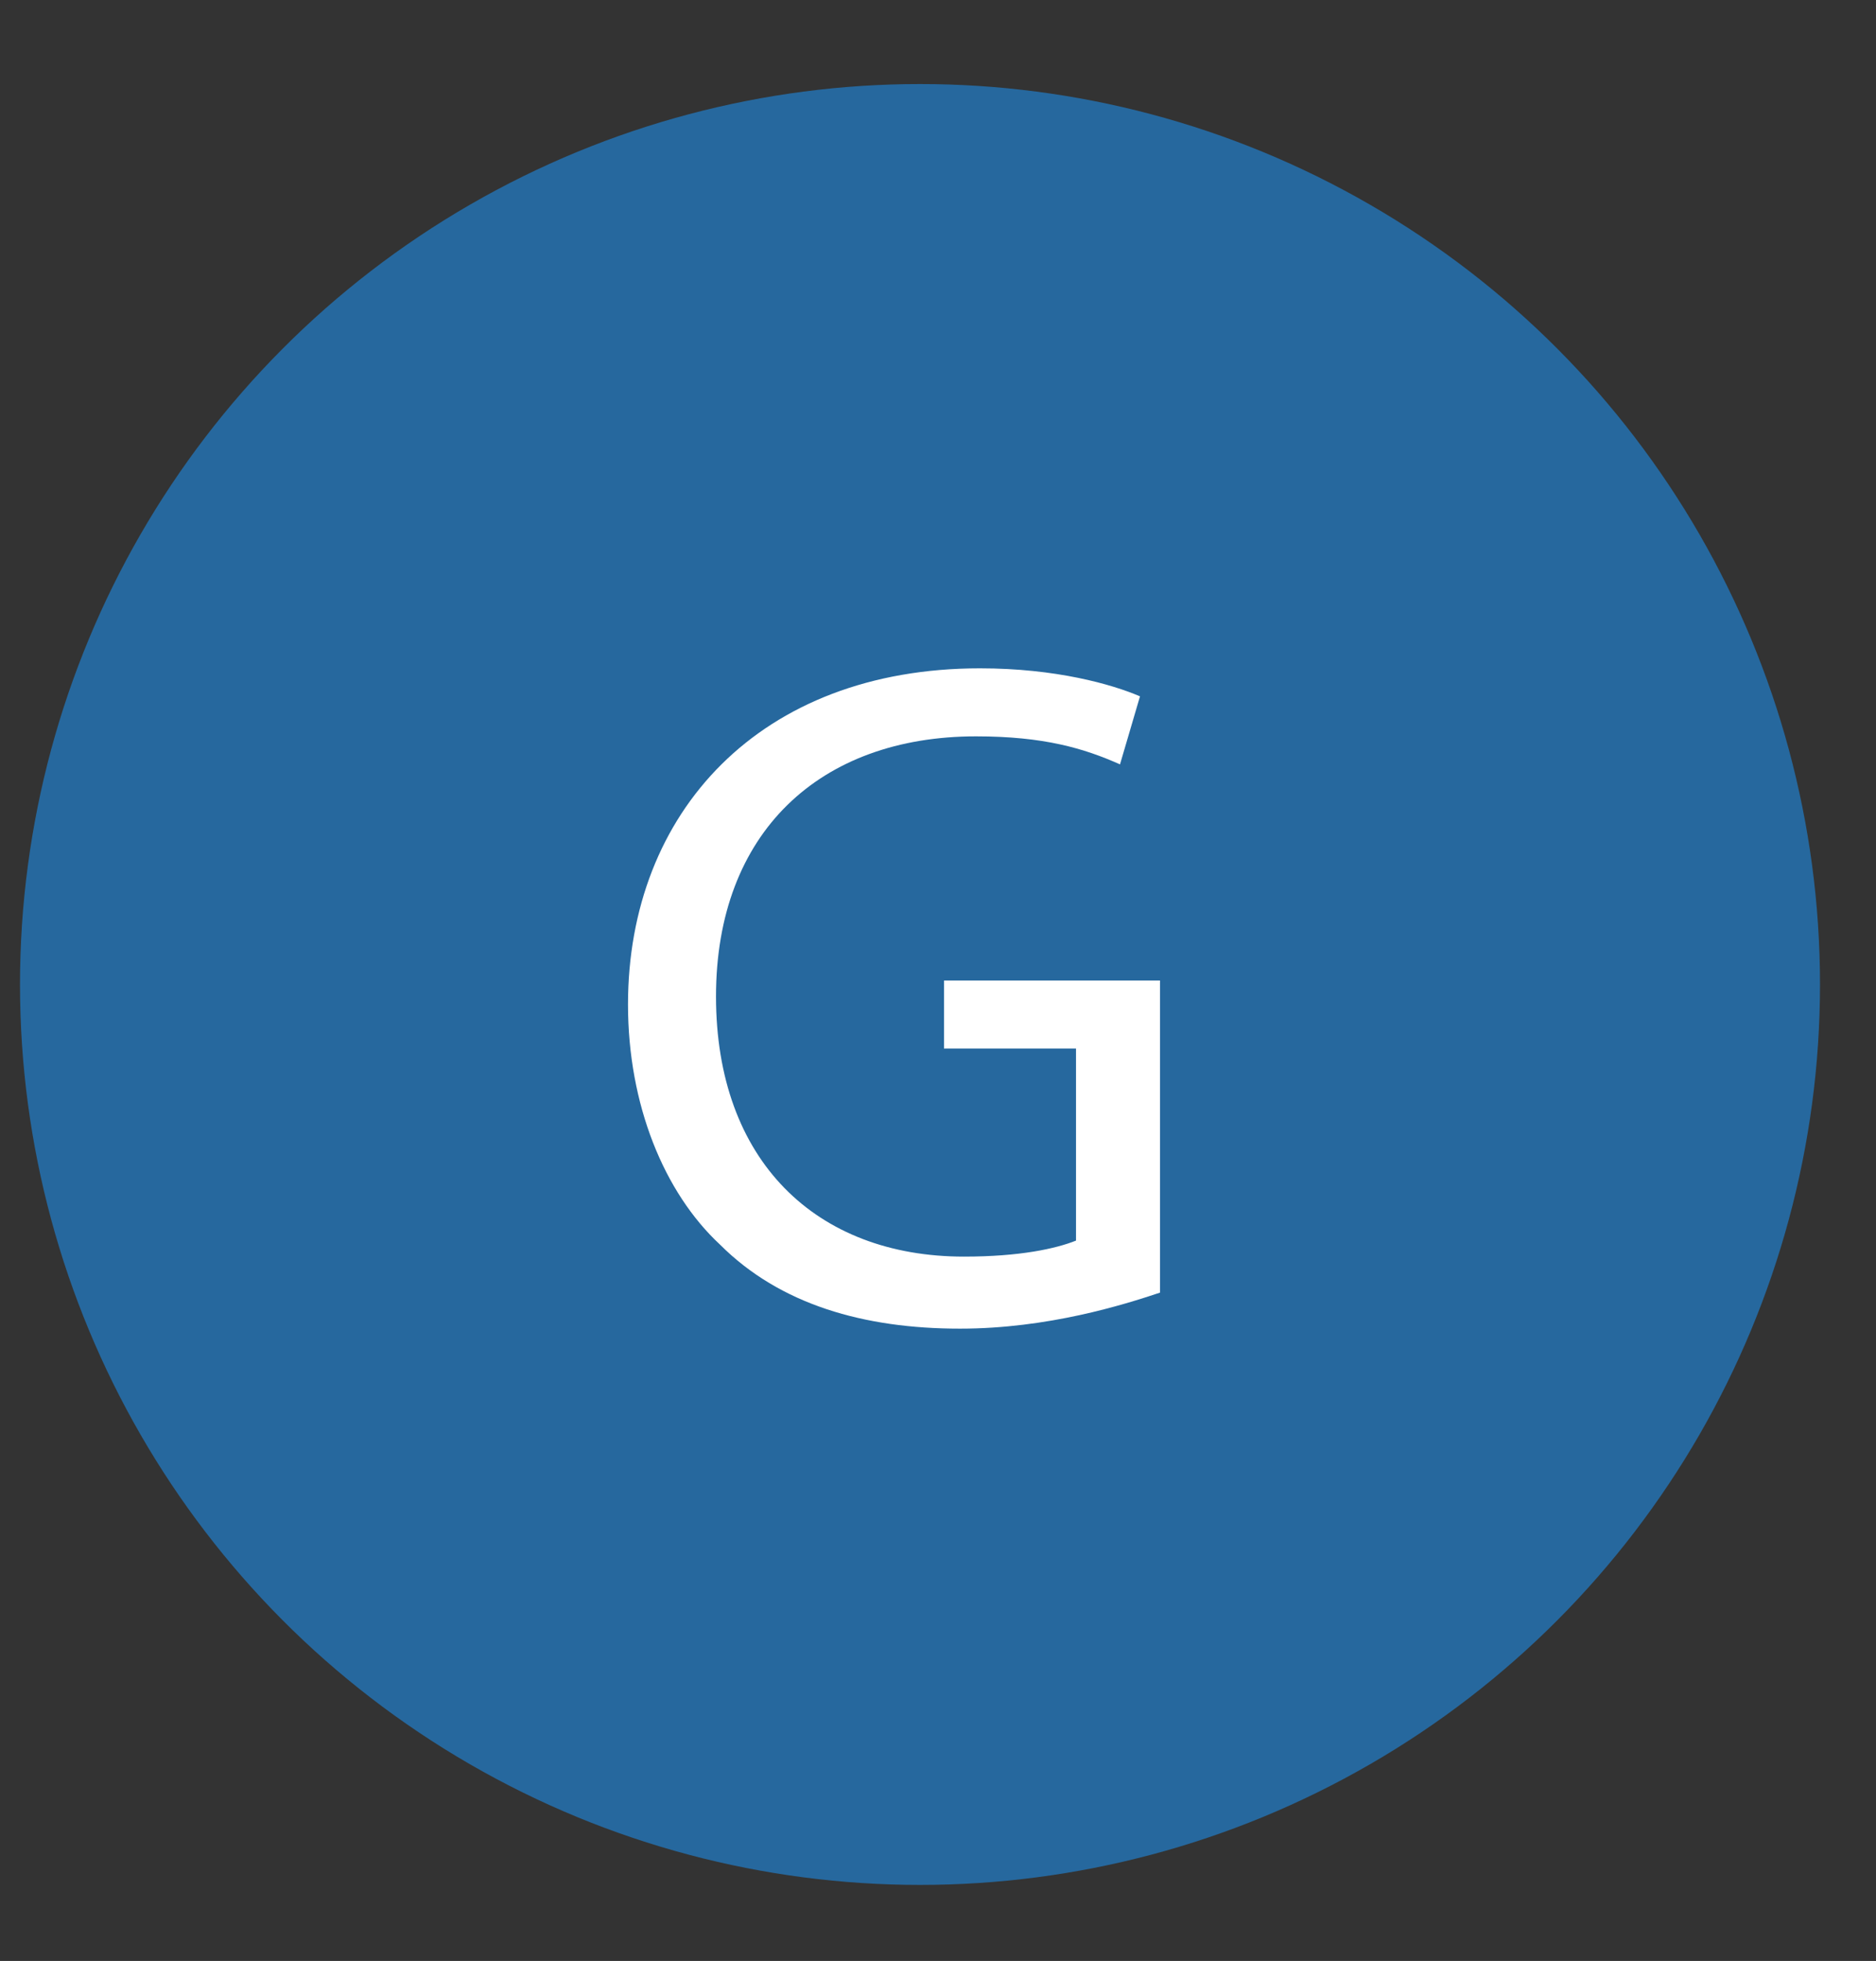
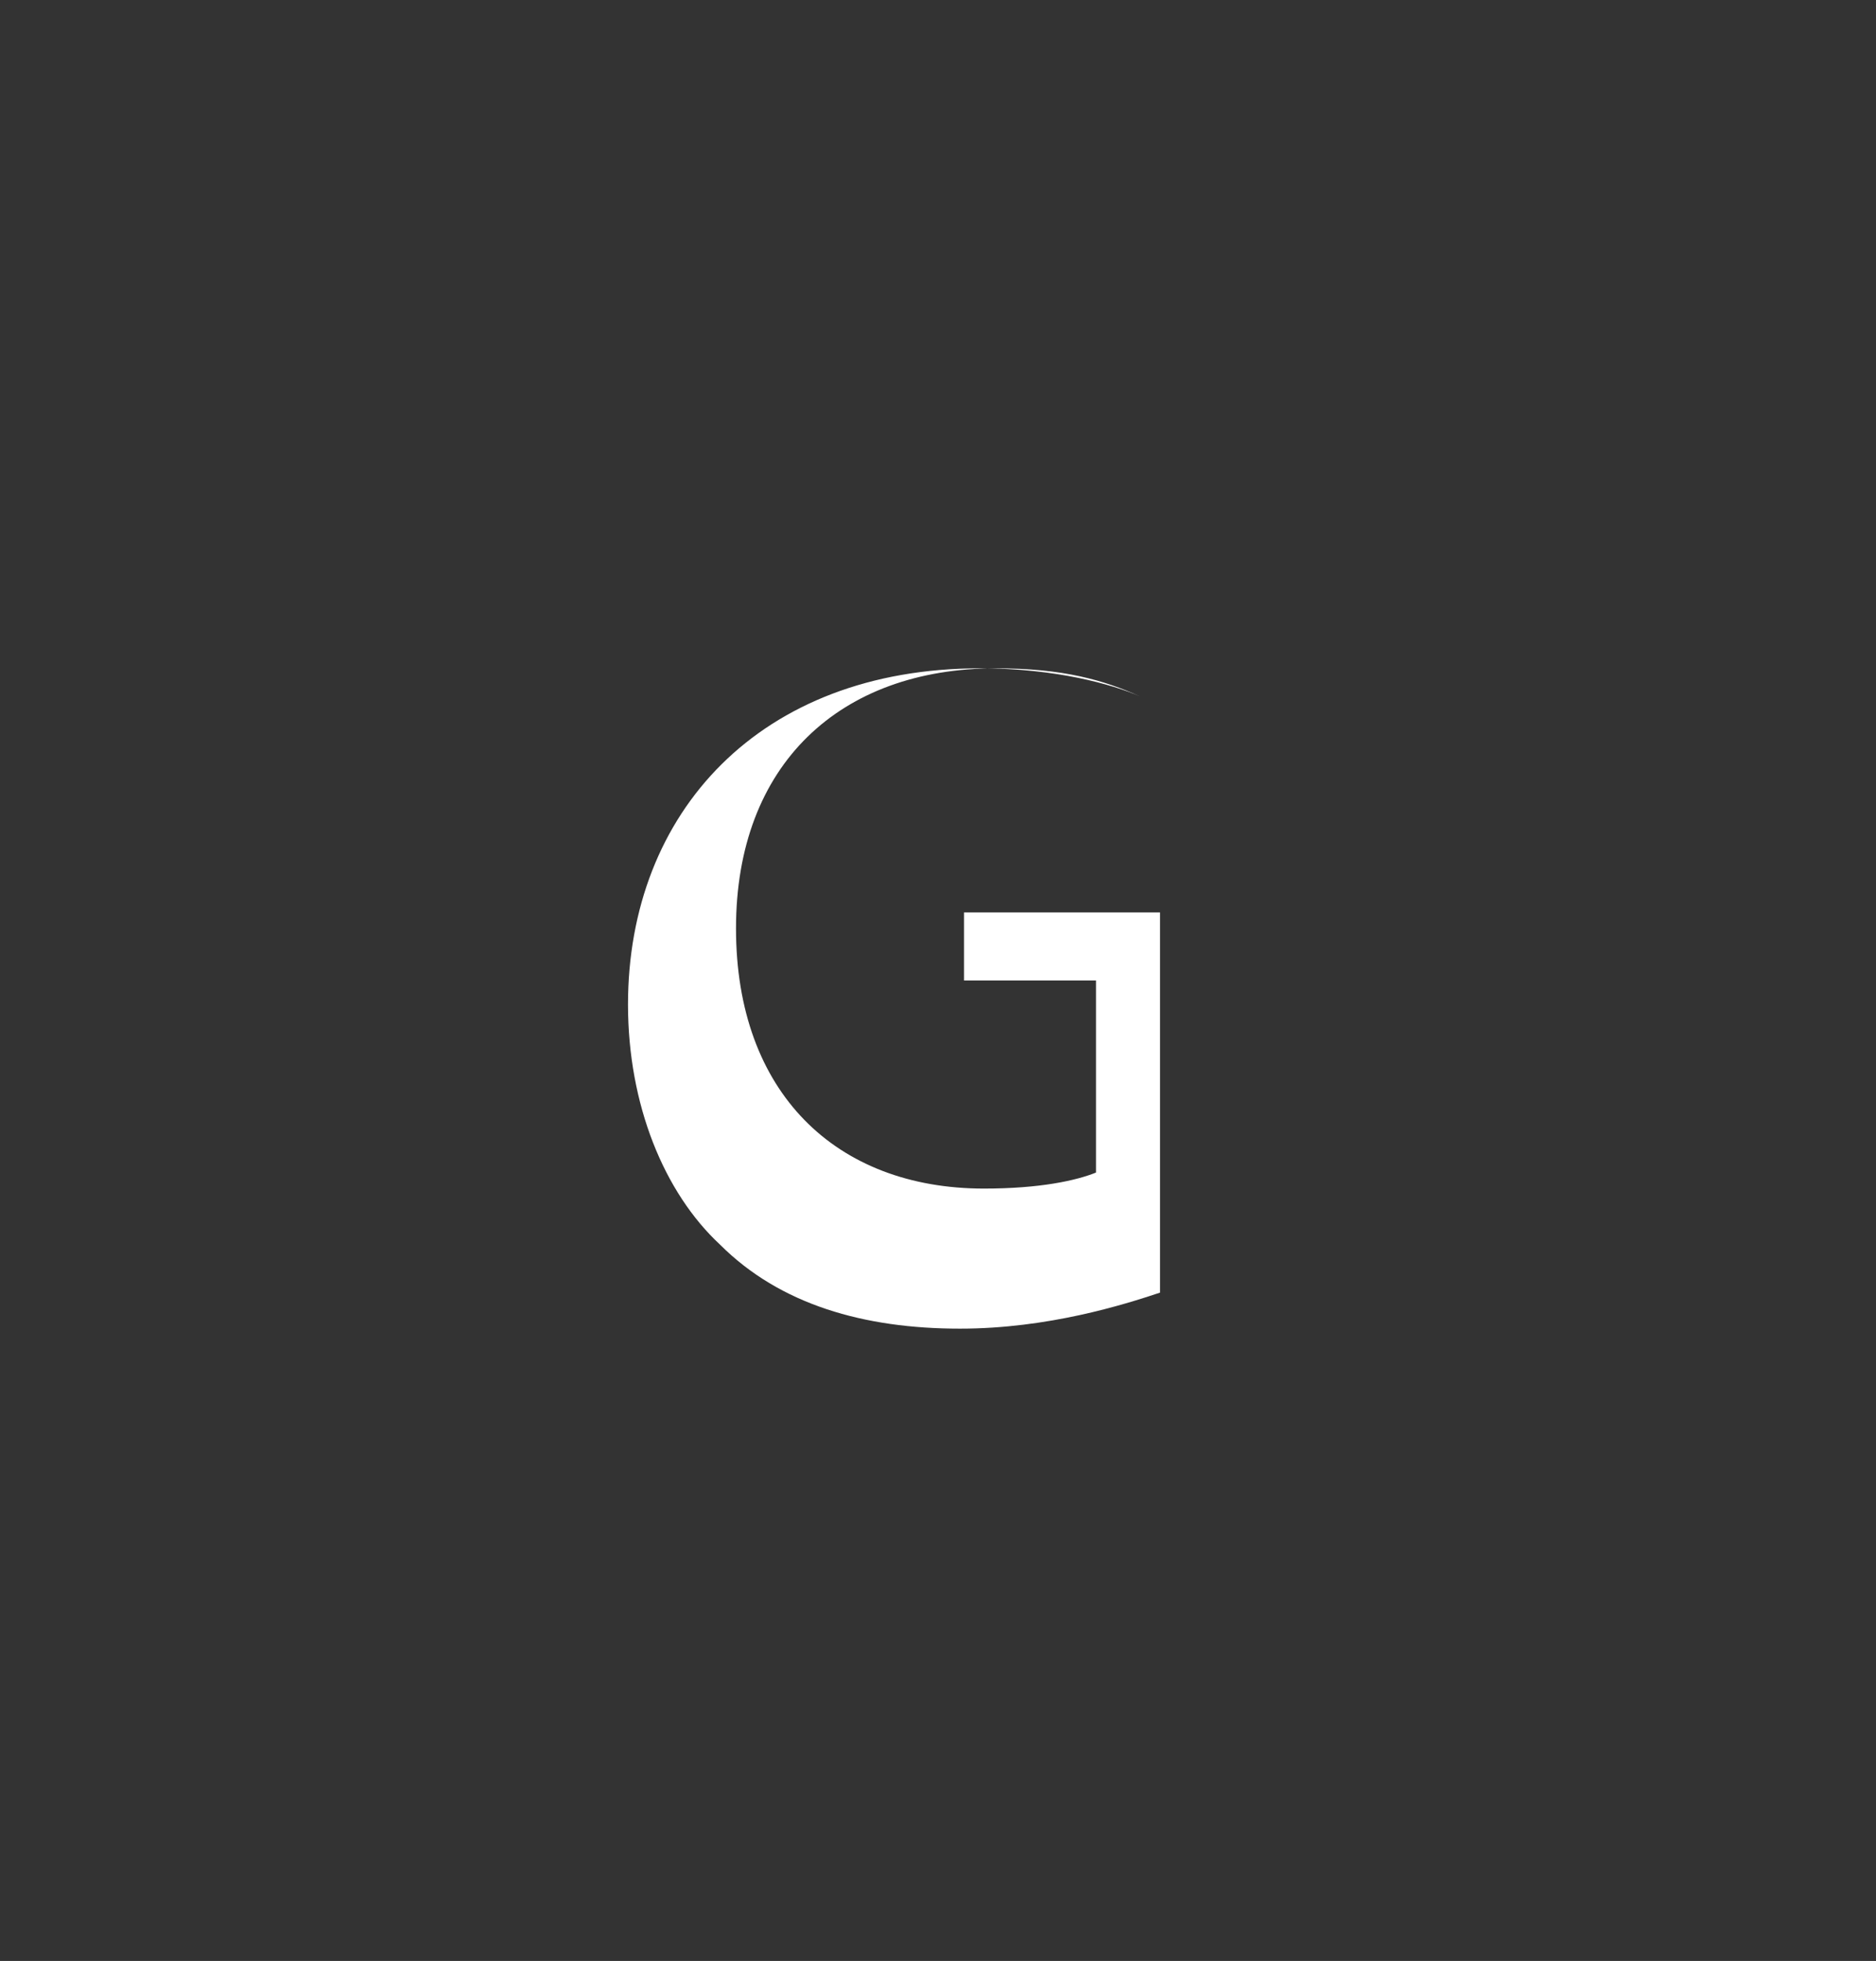
<svg xmlns="http://www.w3.org/2000/svg" id="Layer_1" x="0px" y="0px" viewBox="0 0 46.9 49" style="enable-background:new 0 0 46.9 49;" xml:space="preserve">
  <rect x="0" y="0" width="46.9" height="49" fill="#333333" stroke="none" />
  <style type="text/css"> .st0{fill:#26689E;} .st1{enable-background:new ;} .st2{fill:#FFFFFF;} </style>
  <title>voicera_gyciui_gera_1-01</title>
-   <circle class="st0" cx="23" cy="24.6" r="22.5" />
  <g class="st1">
-     <path class="st2" d="M29,32.3c-0.9,0.3-2.8,0.9-5,0.9c-2.4,0-4.5-0.6-6-2.1c-1.4-1.3-2.3-3.5-2.3-6c0-4.8,3.3-8.4,8.8-8.4 c1.9,0,3.3,0.4,4,0.7l-0.5,1.7c-0.9-0.4-1.9-0.7-3.6-0.7c-3.9,0-6.5,2.4-6.5,6.5c0,4.1,2.5,6.5,6.2,6.5c1.4,0,2.3-0.2,2.8-0.4v-4.8 h-3.3v-1.7H29V32.3z" />
+     <path class="st2" d="M29,32.3c-0.9,0.3-2.8,0.9-5,0.9c-2.4,0-4.5-0.6-6-2.1c-1.4-1.3-2.3-3.5-2.3-6c0-4.8,3.3-8.4,8.8-8.4 c1.9,0,3.3,0.4,4,0.7c-0.9-0.4-1.9-0.7-3.6-0.7c-3.9,0-6.5,2.4-6.5,6.5c0,4.1,2.5,6.5,6.2,6.5c1.4,0,2.3-0.2,2.8-0.4v-4.8 h-3.3v-1.7H29V32.3z" />
  </g>
</svg>